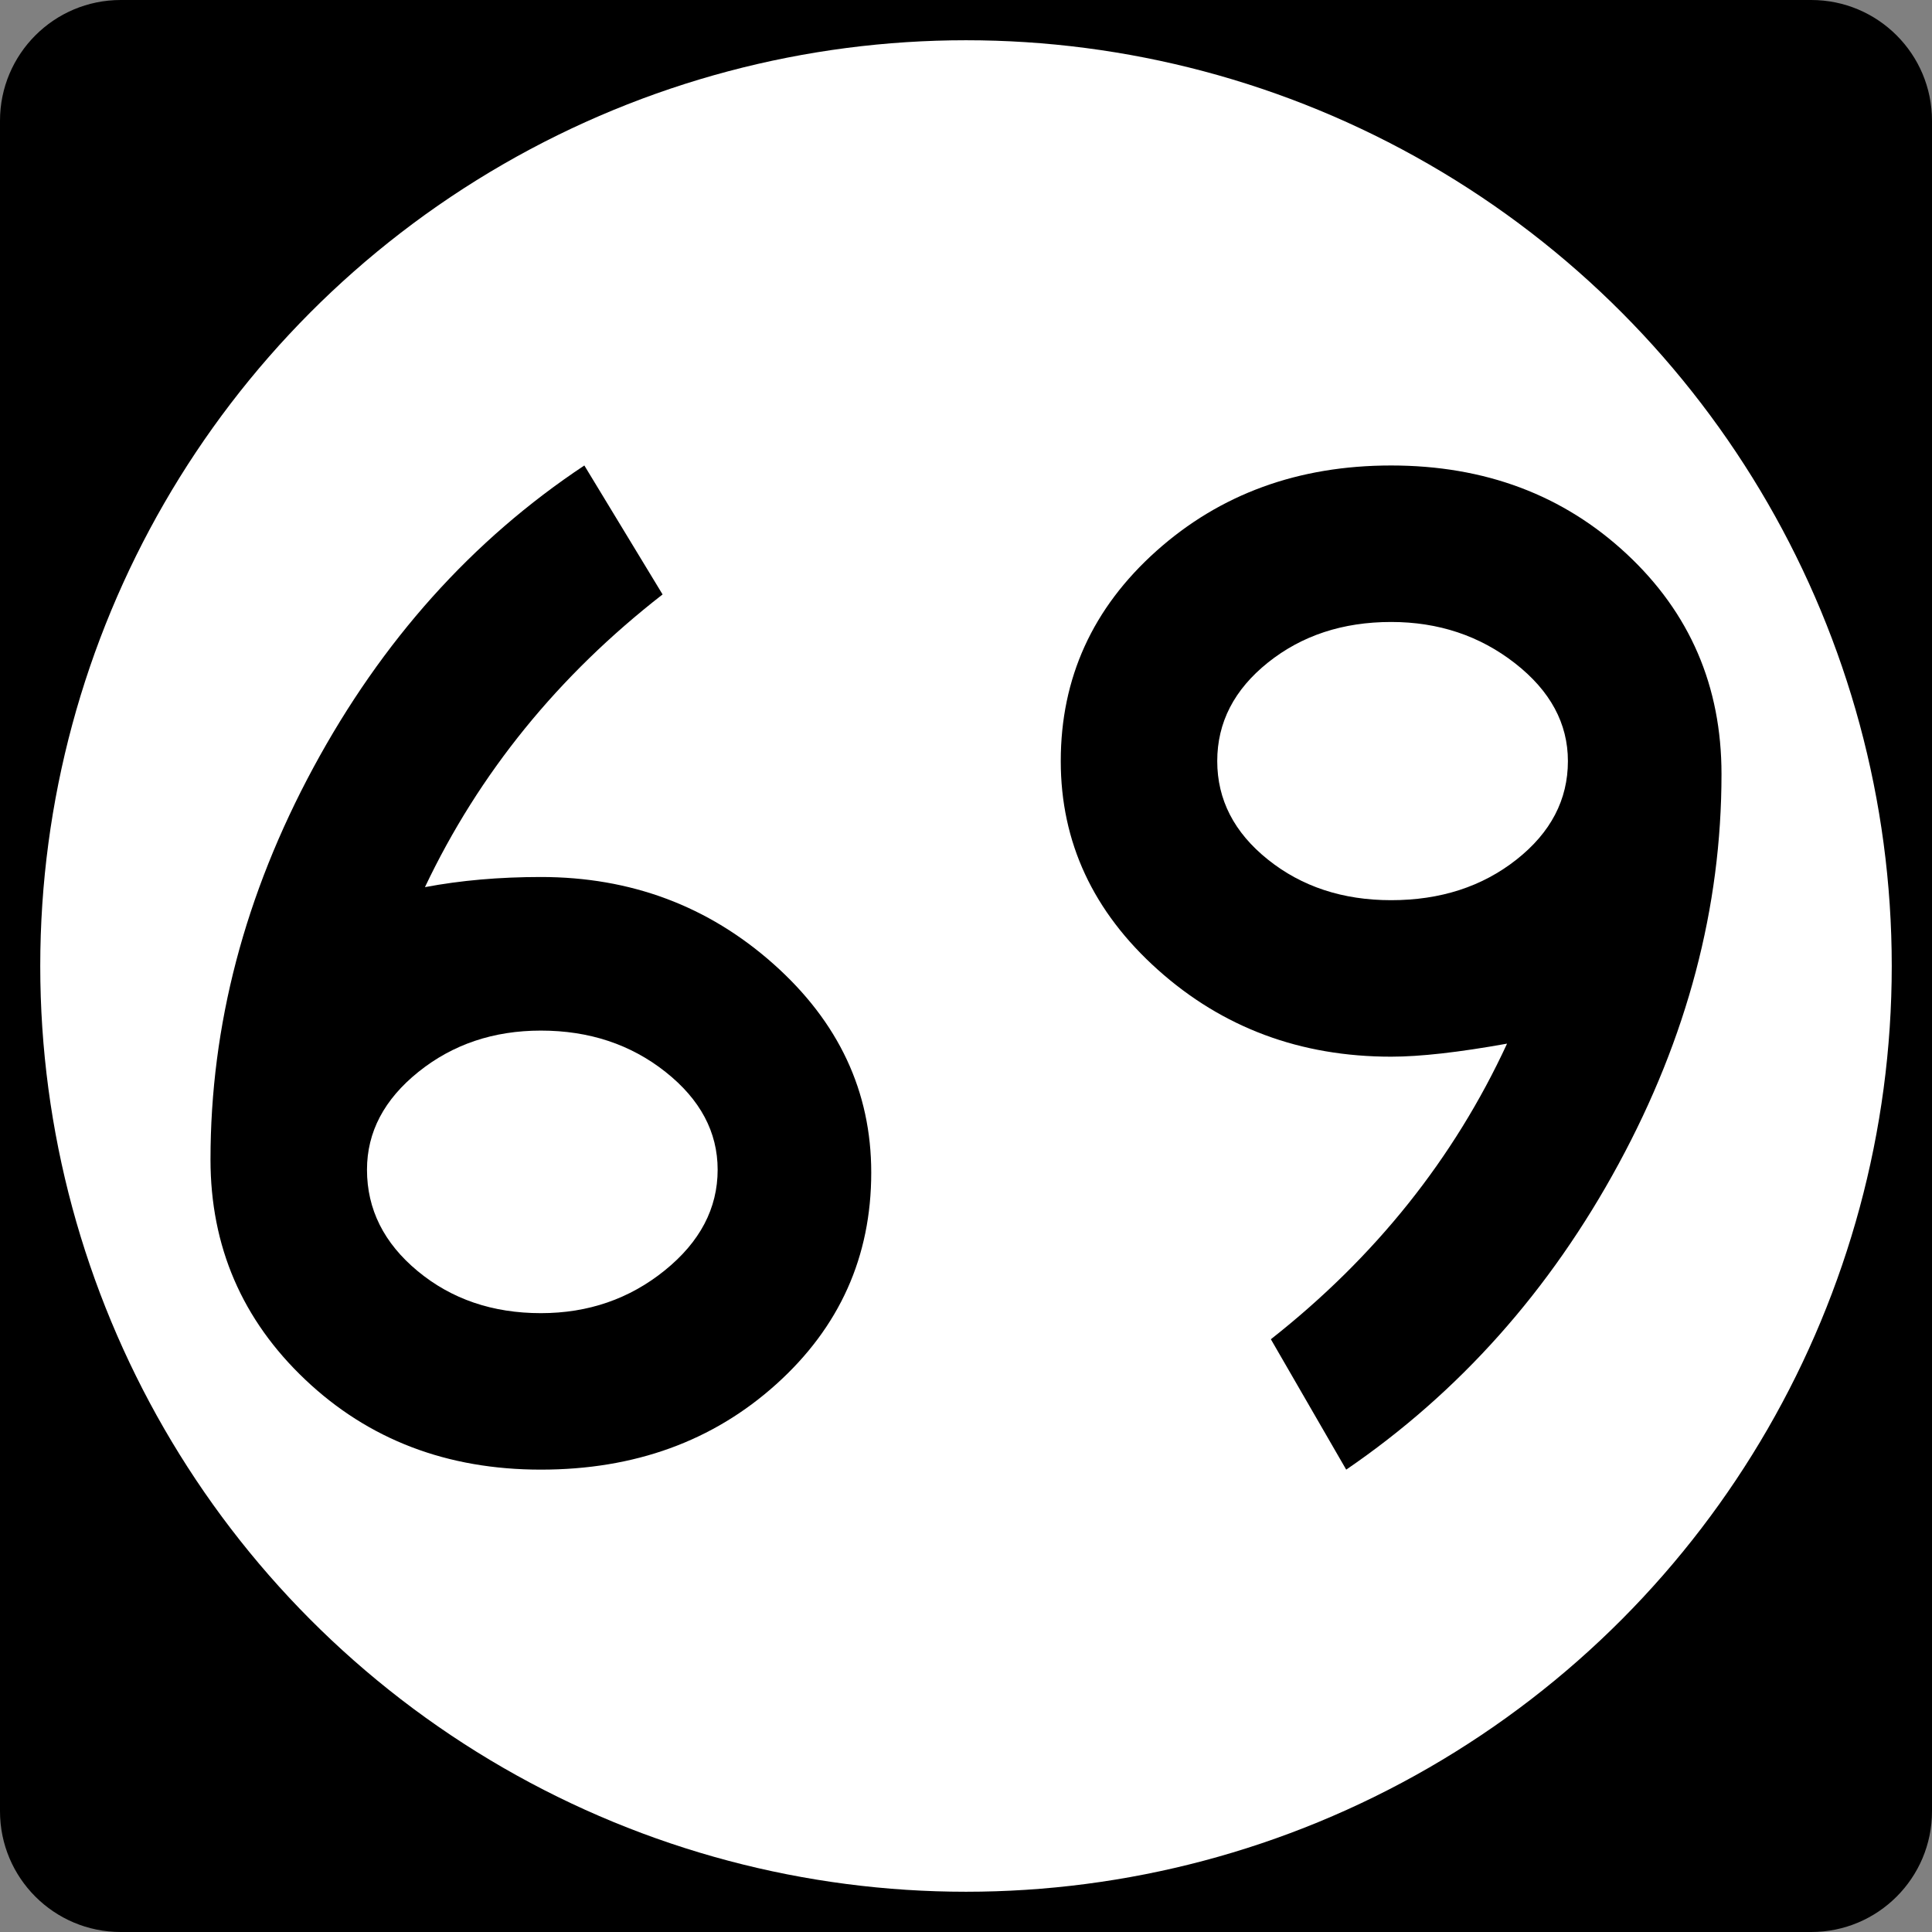
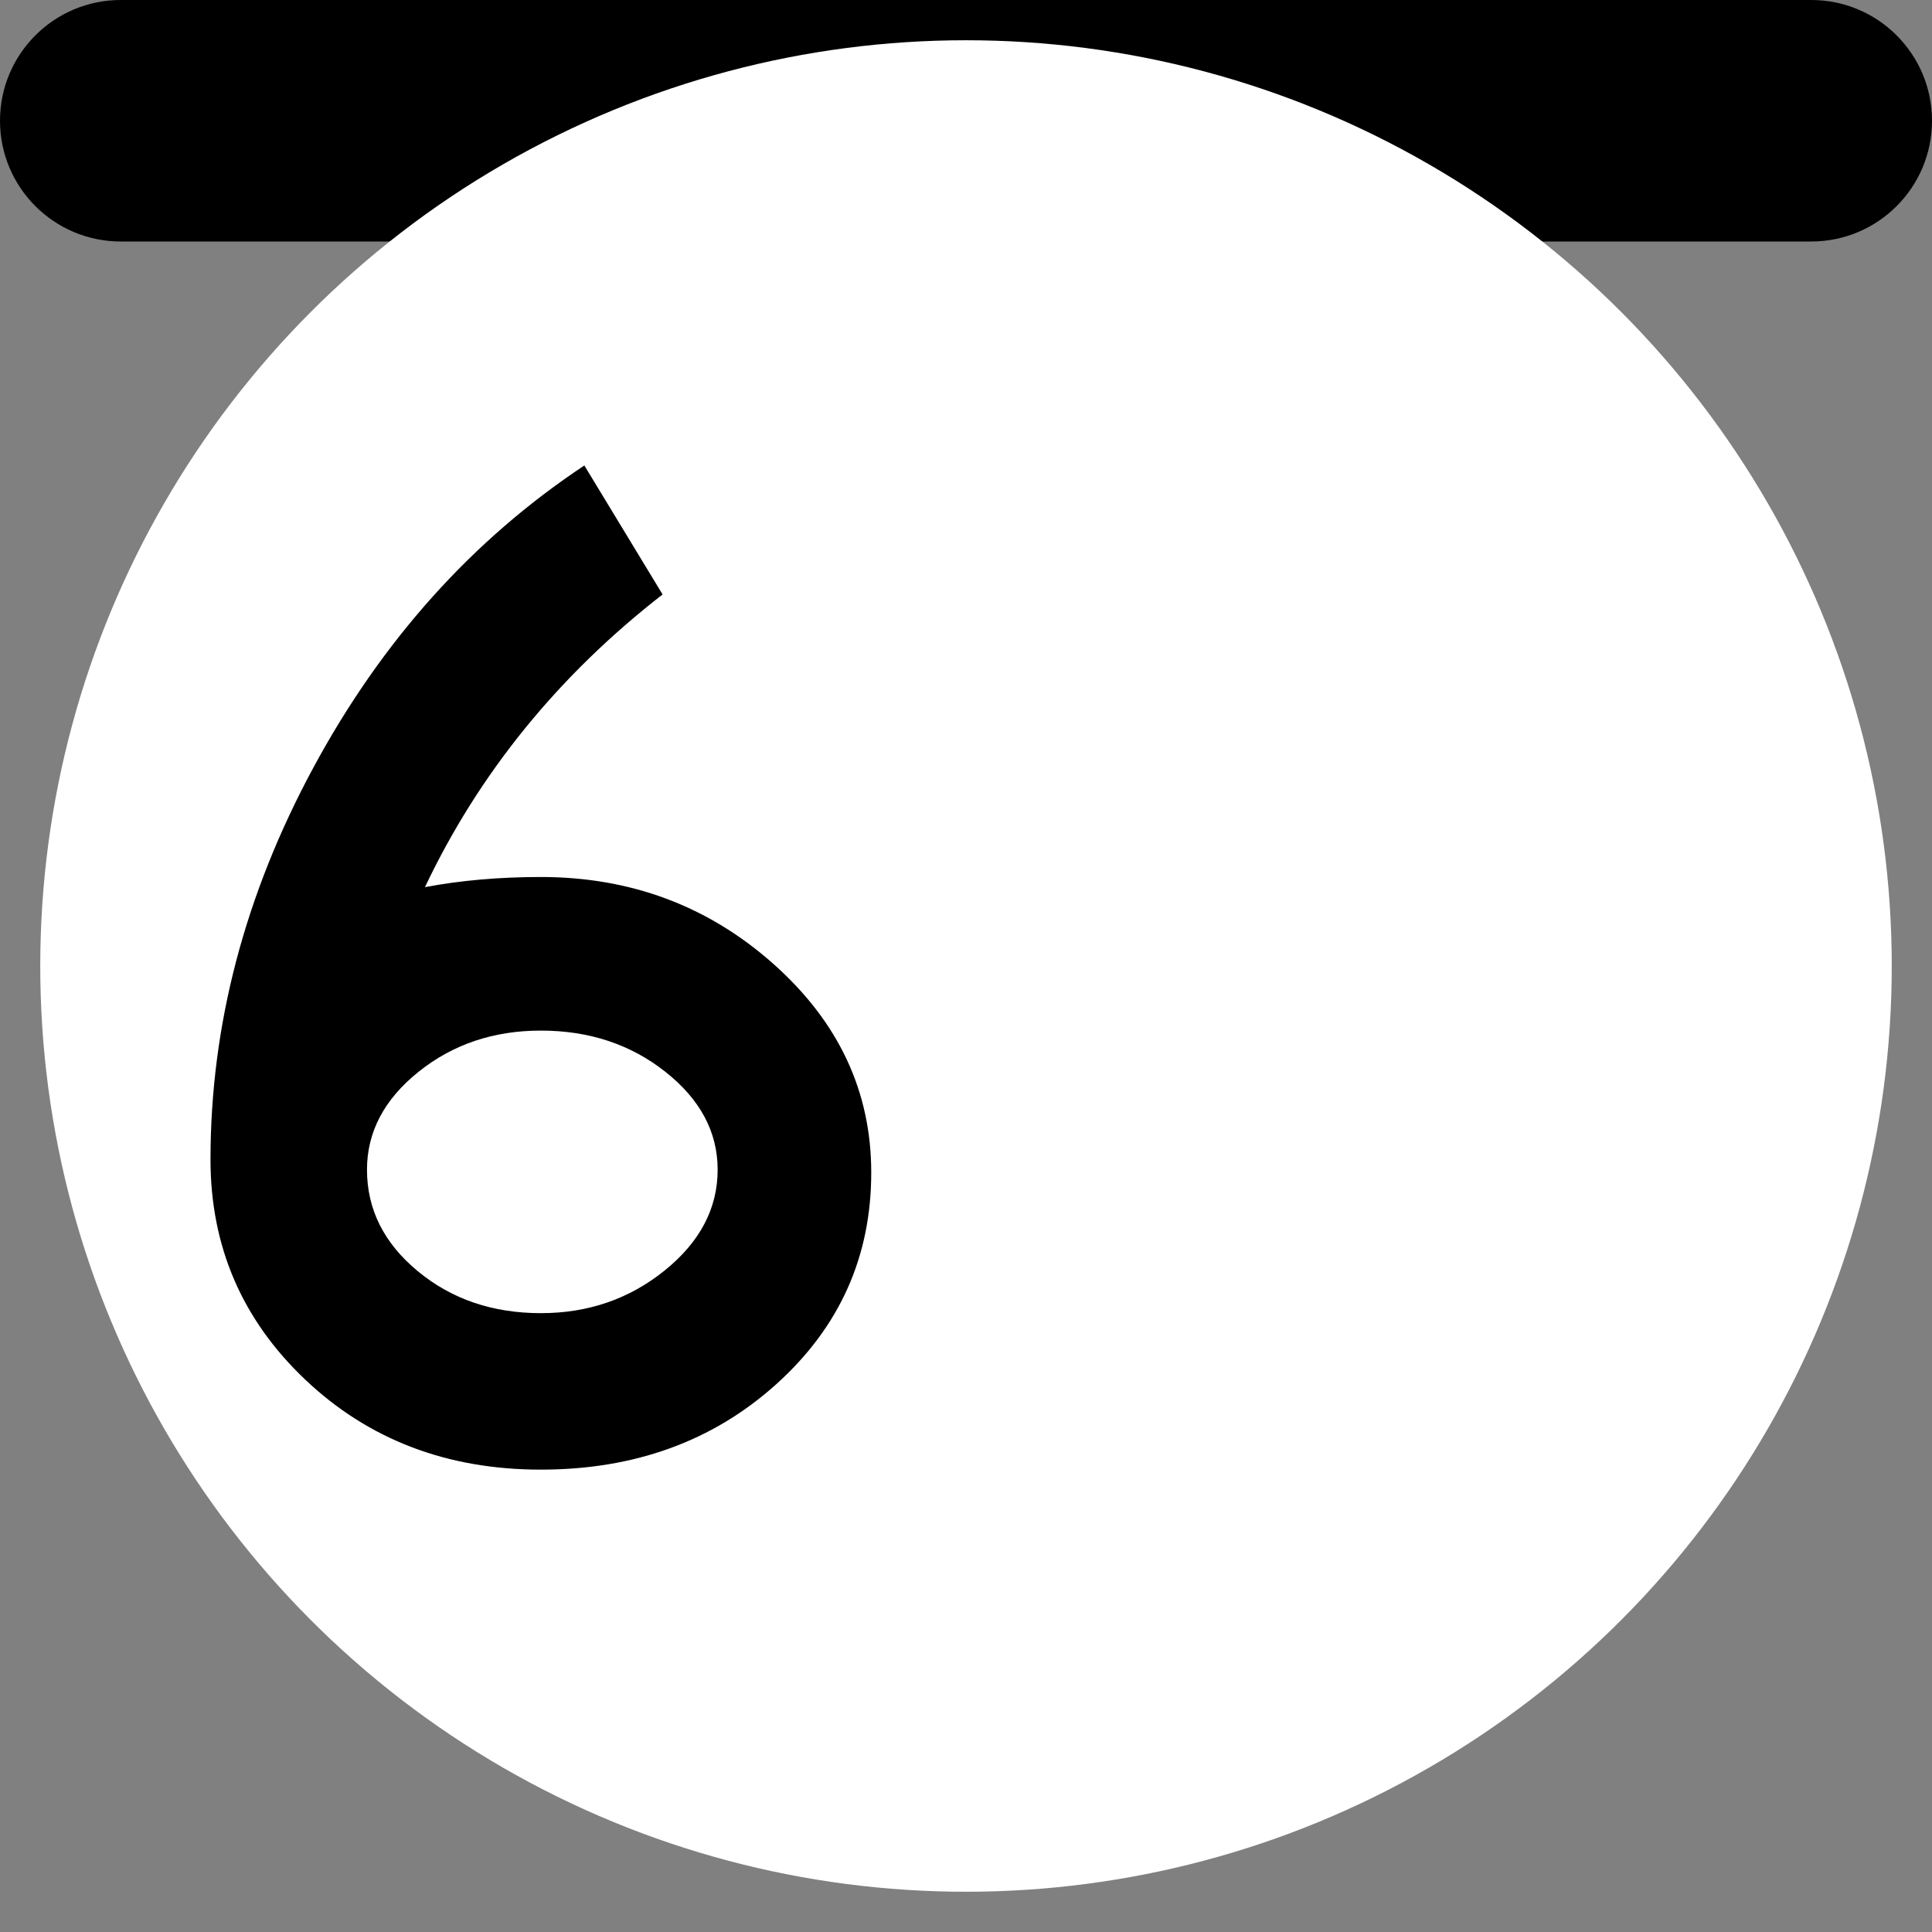
<svg xmlns="http://www.w3.org/2000/svg" version="1.1" id="Layer_1" width="192" height="192" viewBox="0 0 192 192" overflow="visible" enable-background="new 0 0 192 192" xml:space="preserve">
  <rect x="0" y="0" width="192" height="192" fill="#808080" stroke="none" />
  <g>
-     <path d="M0,12C0,5.373,5.373,0,12,0h168c6.627,0,12,5.373,12,12v168c0,6.627-5.373,12-12,12H12   c-6.627,0-12-5.373-12-12V12L0,12z" />
+     <path d="M0,12C0,5.373,5.373,0,12,0h168c6.627,0,12,5.373,12,12c0,6.627-5.373,12-12,12H12   c-6.627,0-12-5.373-12-12V12L0,12z" />
    <path d="M96,96" />
  </g>
  <g>
    <circle fill="#FFFFFF" cx="96" cy="96" r="92" />
    <path fill="#FFFFFF" d="M96,96" />
  </g>
  <g>
    <path fill-rule="evenodd" clip-rule="evenodd" d="M86.583,116.531c0,8.352-3.144,15.359-9.432,21.023   c-6.288,5.664-14.088,8.496-23.4,8.496s-17.112-2.976-23.4-8.928   c-6.288-5.951-9.432-13.248-9.432-21.888c0-13.345,3.408-26.328,10.224-38.952   s15.792-22.632,26.928-30.024l7.776,12.816   C55.479,67.139,47.607,76.835,42.231,88.163c3.552-0.672,7.392-1.008,11.52-1.008   c8.928,0,16.632,2.88,23.112,8.64C83.343,101.555,86.583,108.467,86.583,116.531z    M71.319,116.243c0-3.743-1.729-6.983-5.184-9.72   c-3.456-2.736-7.584-4.104-12.384-4.104c-4.704,0-8.76,1.367-12.168,4.104   S36.471,112.5,36.471,116.243c0,3.937,1.68,7.296,5.04,10.08   S48.951,130.5,53.751,130.5c4.704,0,8.808-1.416,12.312-4.248   C69.567,123.42,71.319,120.084,71.319,116.243z" />
-     <path fill-rule="evenodd" clip-rule="evenodd" d="M171.081,76.931   c0,13.248-3.408,26.161-10.224,38.737c-6.816,12.575-15.84,22.703-27.072,30.383   l-7.488-12.959c10.368-8.16,18.192-17.953,23.473-29.377   c-4.801,0.864-8.641,1.297-11.521,1.297c-9.024,0-16.752-2.881-23.185-8.641   c-6.432-5.76-9.647-12.672-9.647-20.736c0-8.256,3.168-15.216,9.504-20.88   s14.112-8.496,23.328-8.496c9.312,0,17.112,2.928,23.399,8.784   C167.938,60.899,171.081,68.195,171.081,76.931z M155.817,75.635   c0-3.744-1.753-6.984-5.257-9.72c-3.504-2.736-7.607-4.104-12.312-4.104   c-4.8,0-8.88,1.344-12.24,4.032s-5.04,5.952-5.04,9.792   c0,3.84,1.68,7.104,5.04,9.792s7.44,4.032,12.24,4.032   c4.896,0,9.048-1.344,12.456-4.032S155.817,79.476,155.817,75.635z" />
  </g>
</svg>